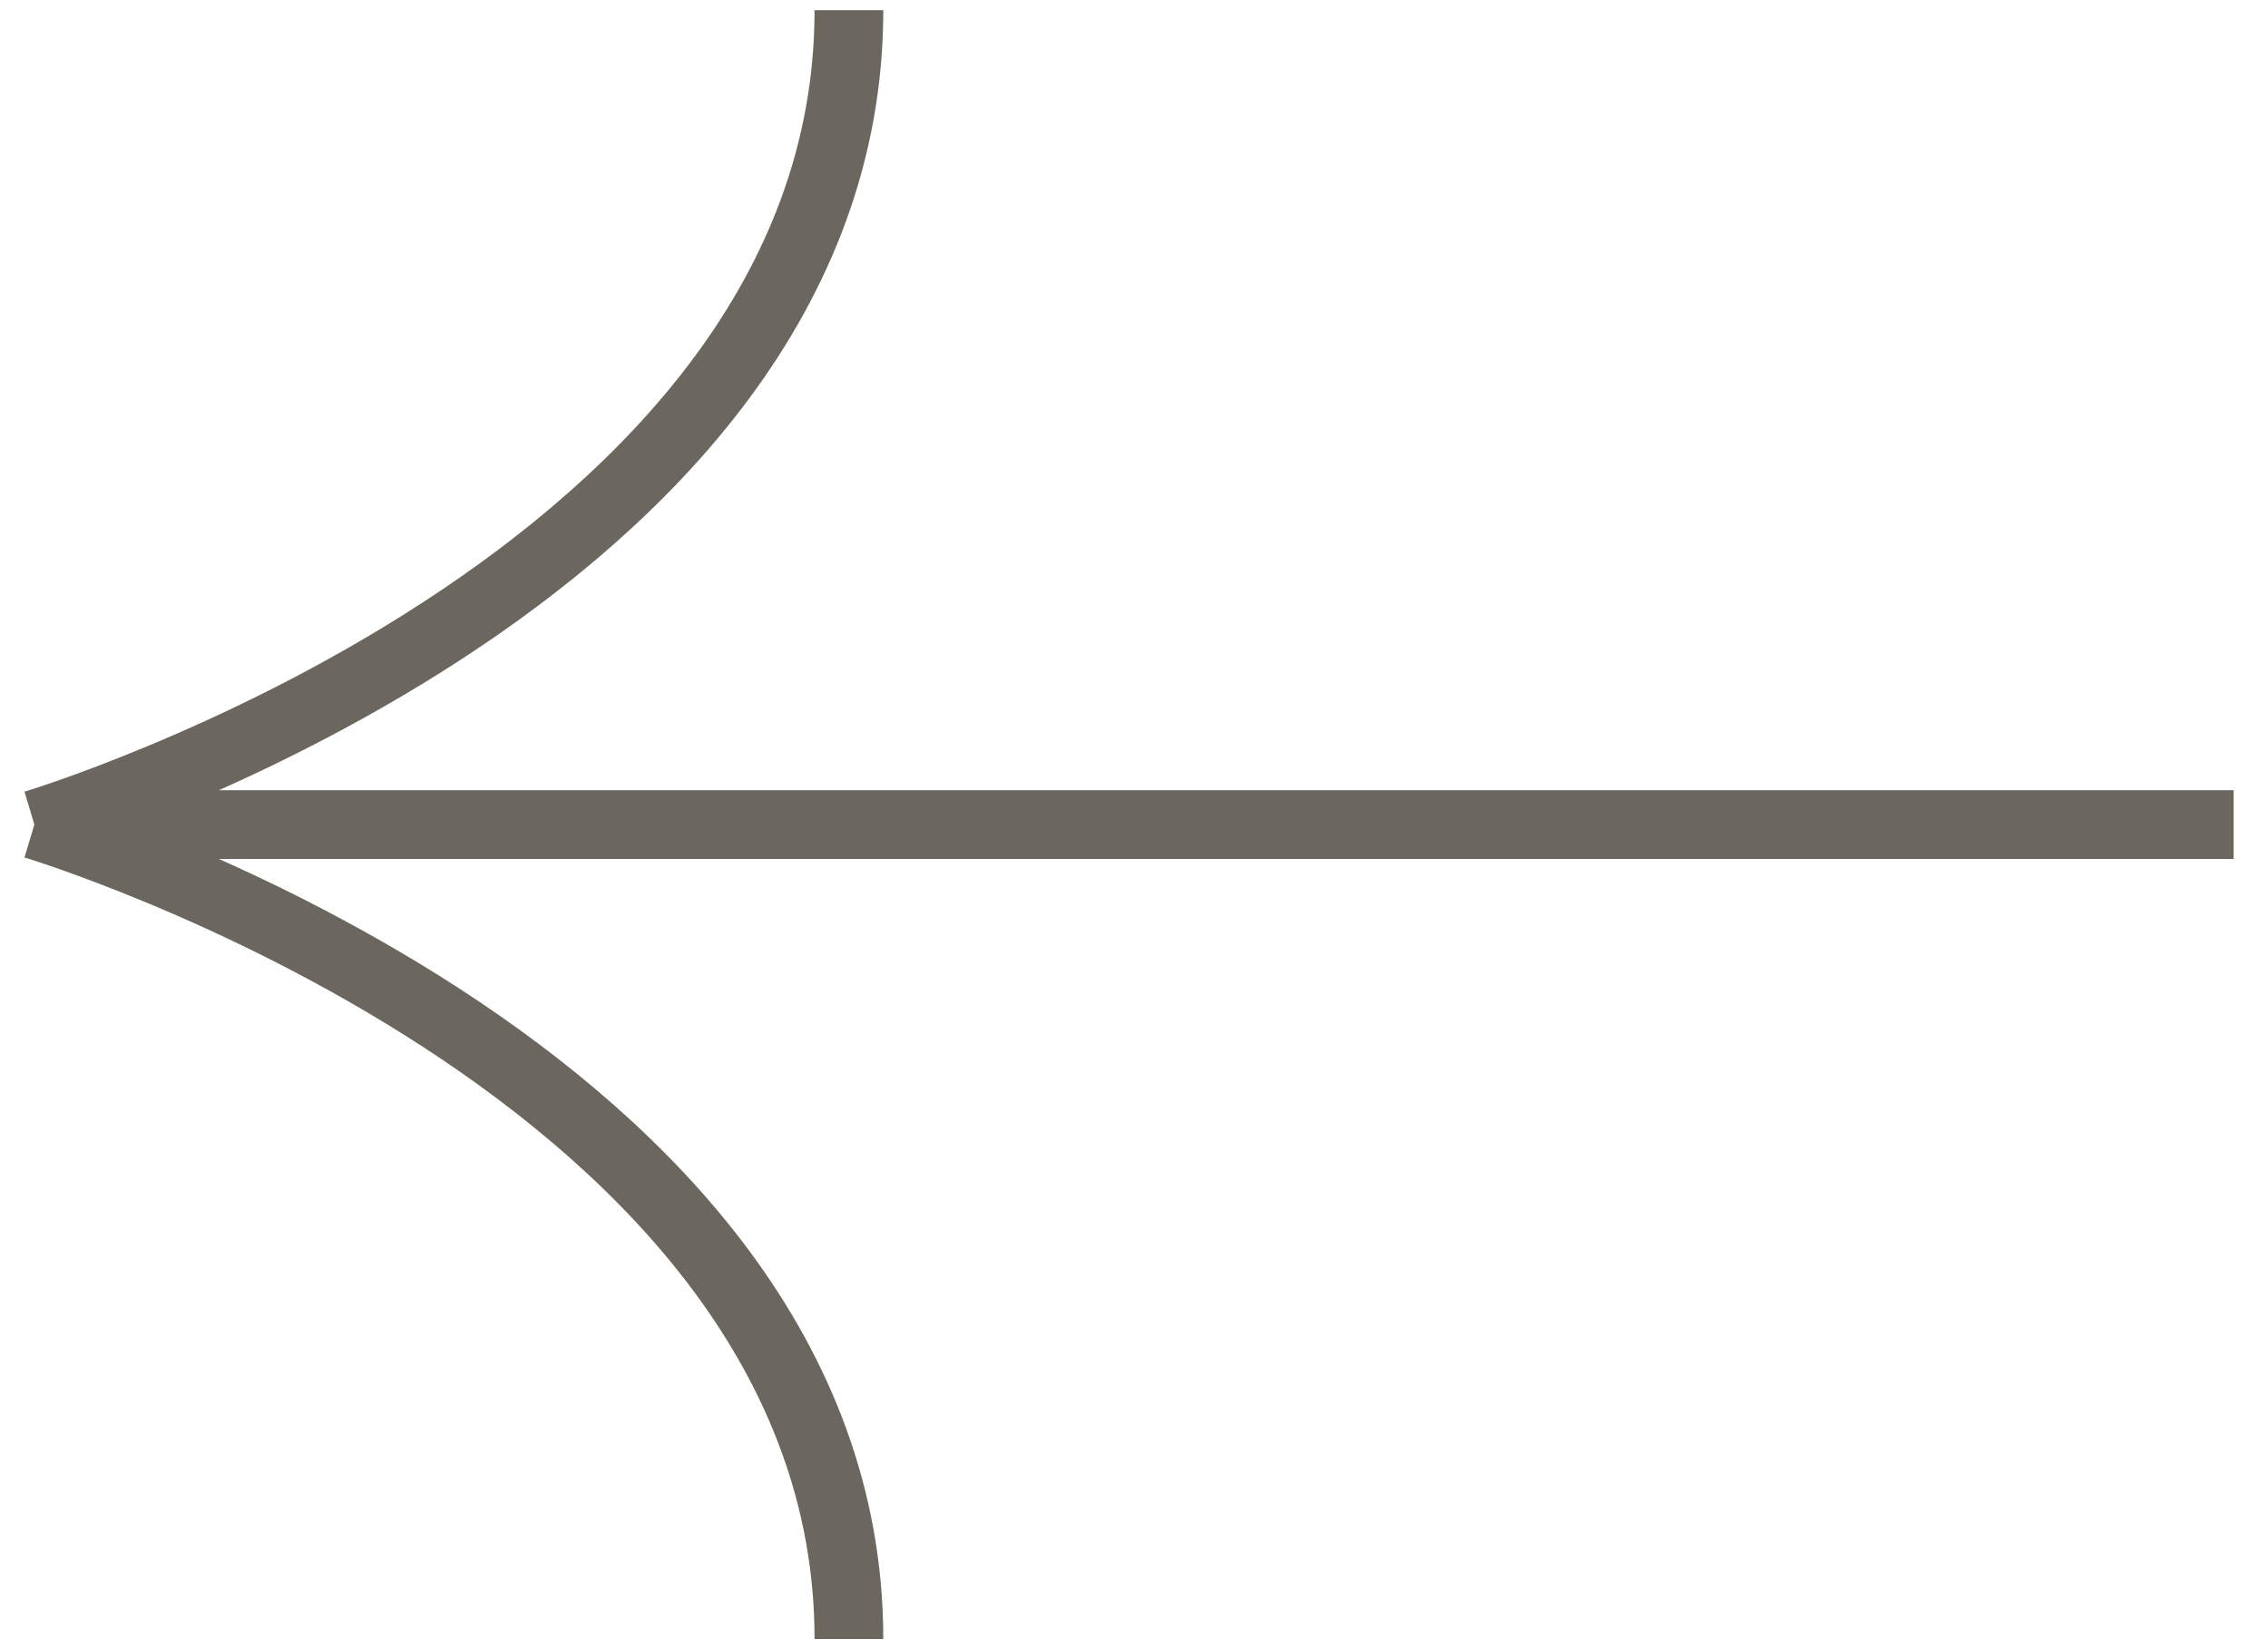
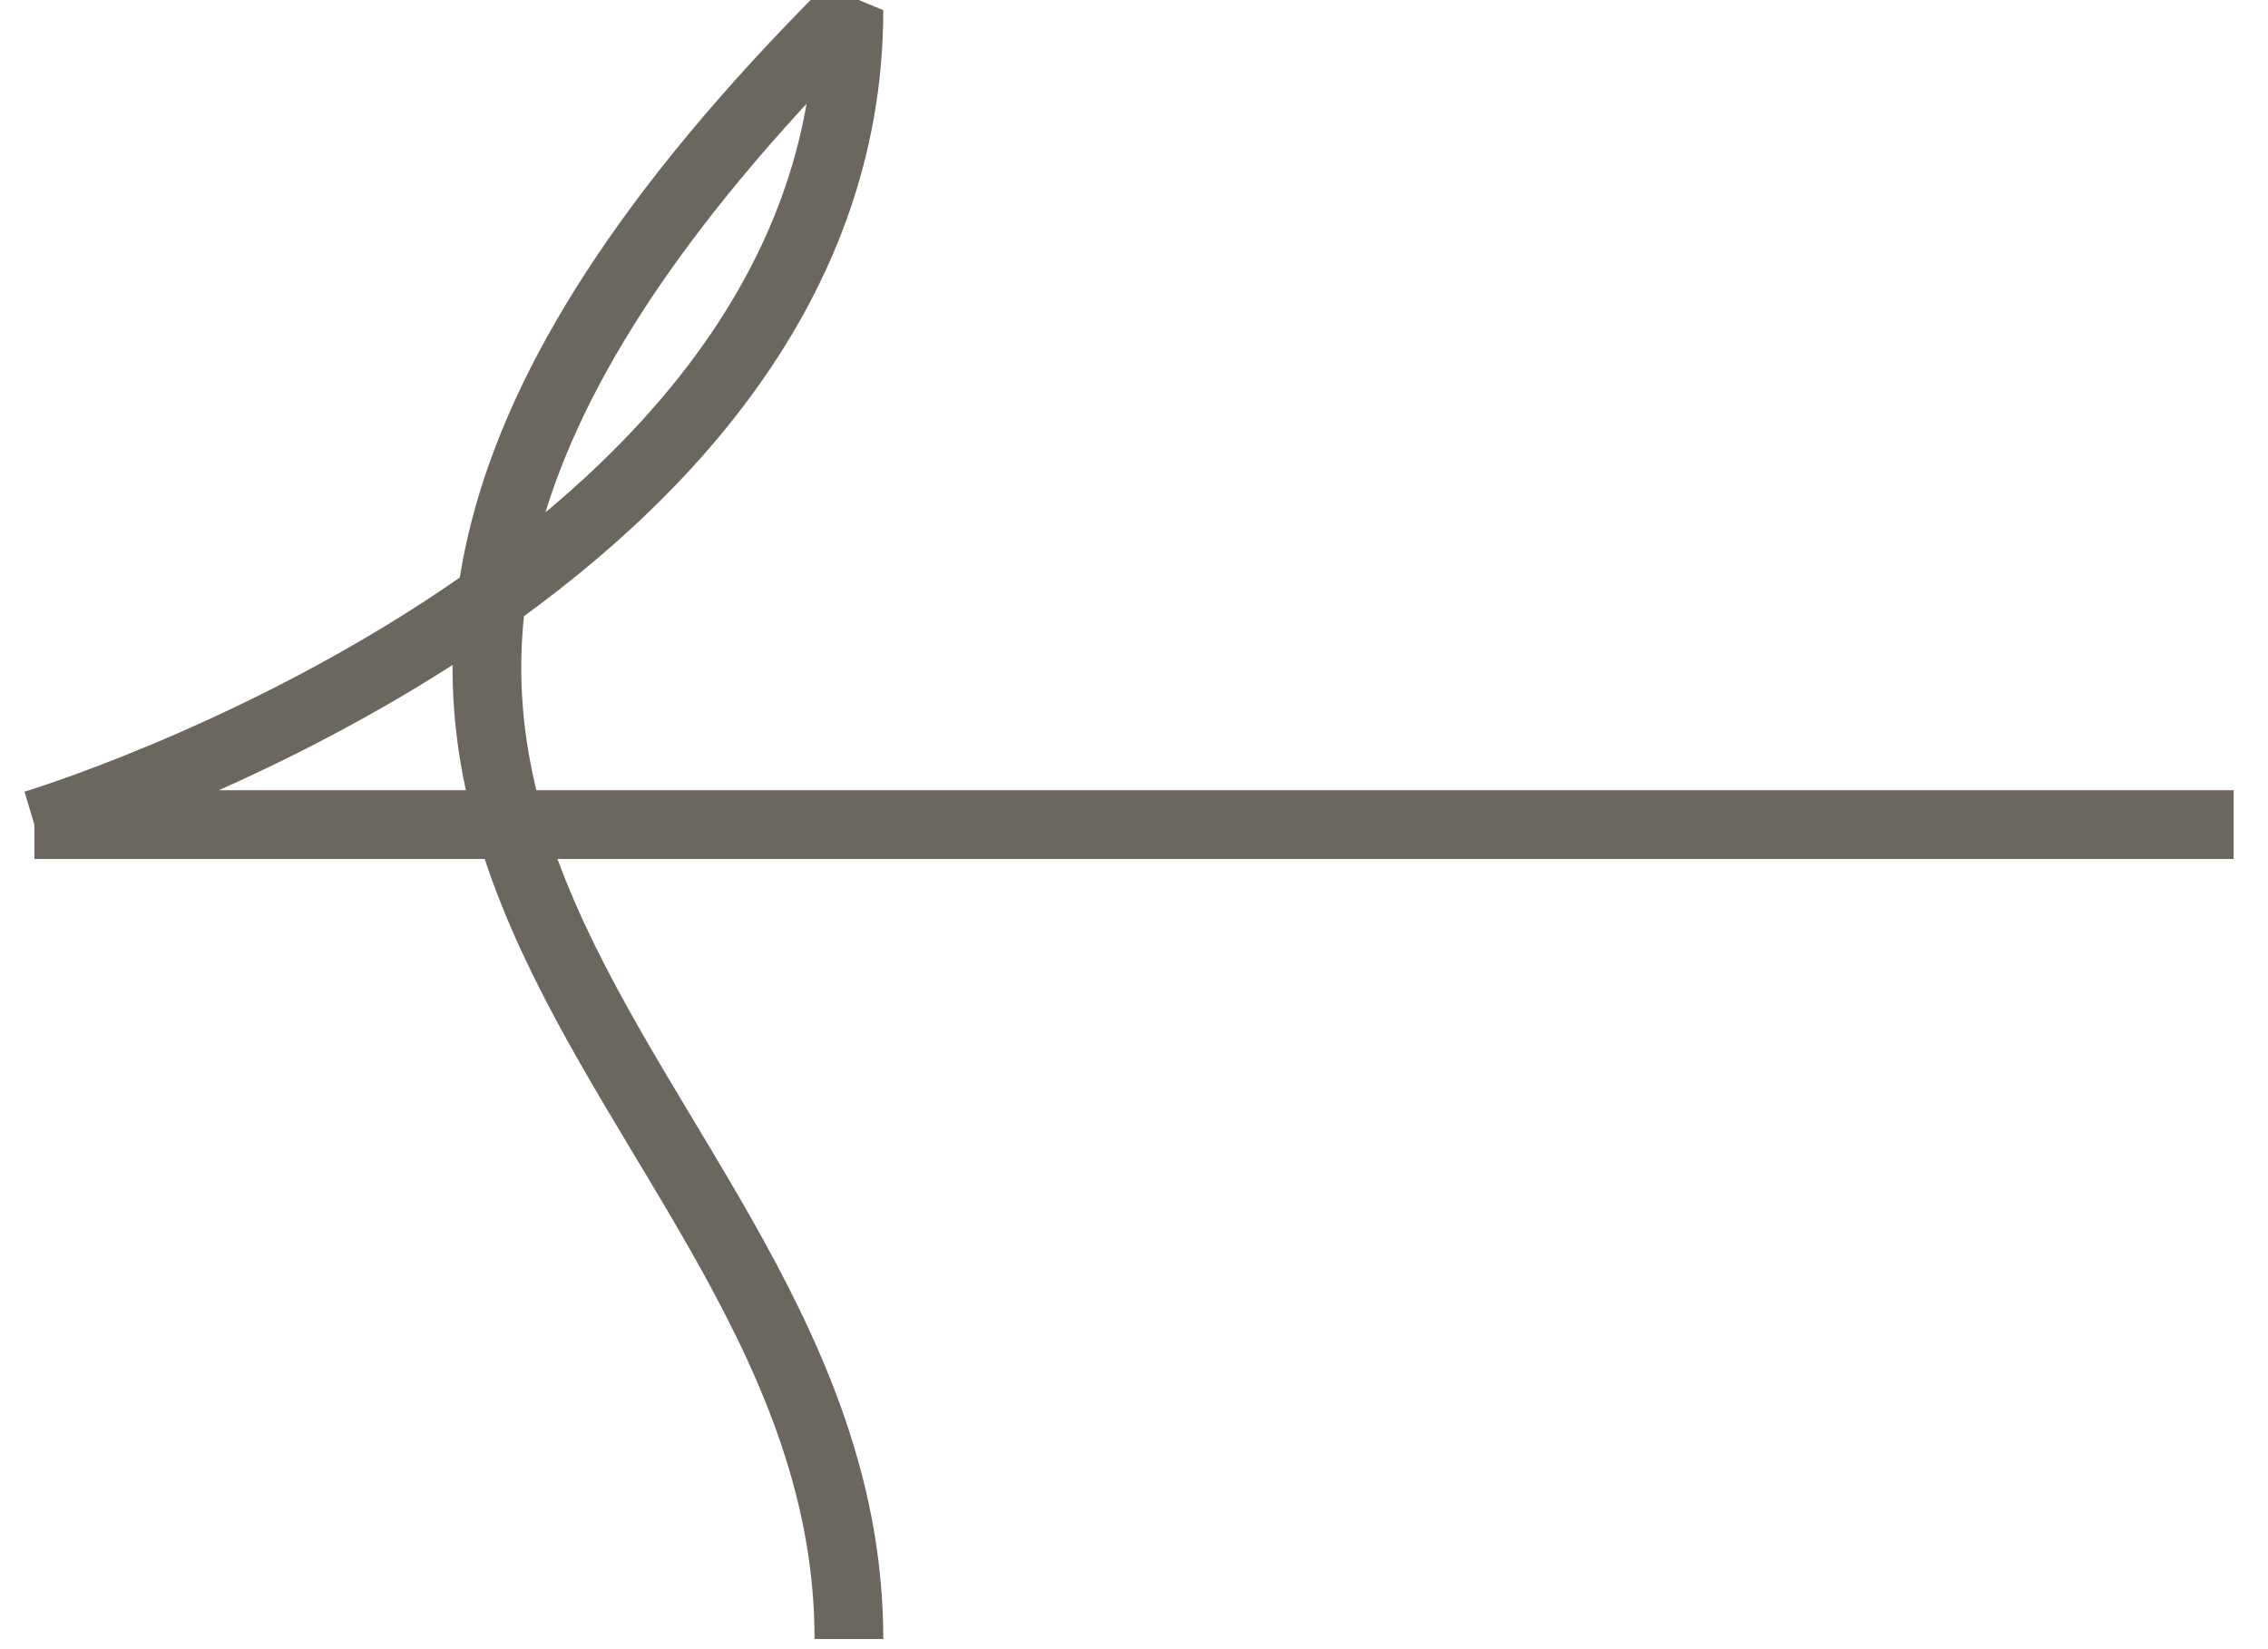
<svg xmlns="http://www.w3.org/2000/svg" width="33" height="24" viewBox="0 0 33 24" fill="none">
-   <path d="M32.5 12L0.5 12M0.5 12C0.5 12 12.352 8.444 12.352 0.148M0.5 12C0.5 12 12.352 15.556 12.352 23.852" stroke="#6B675F" stroke-linejoin="bevel" />
+   <path d="M32.5 12L0.5 12M0.5 12C0.5 12 12.352 8.444 12.352 0.148C0.5 12 12.352 15.556 12.352 23.852" stroke="#6B675F" stroke-linejoin="bevel" />
</svg>